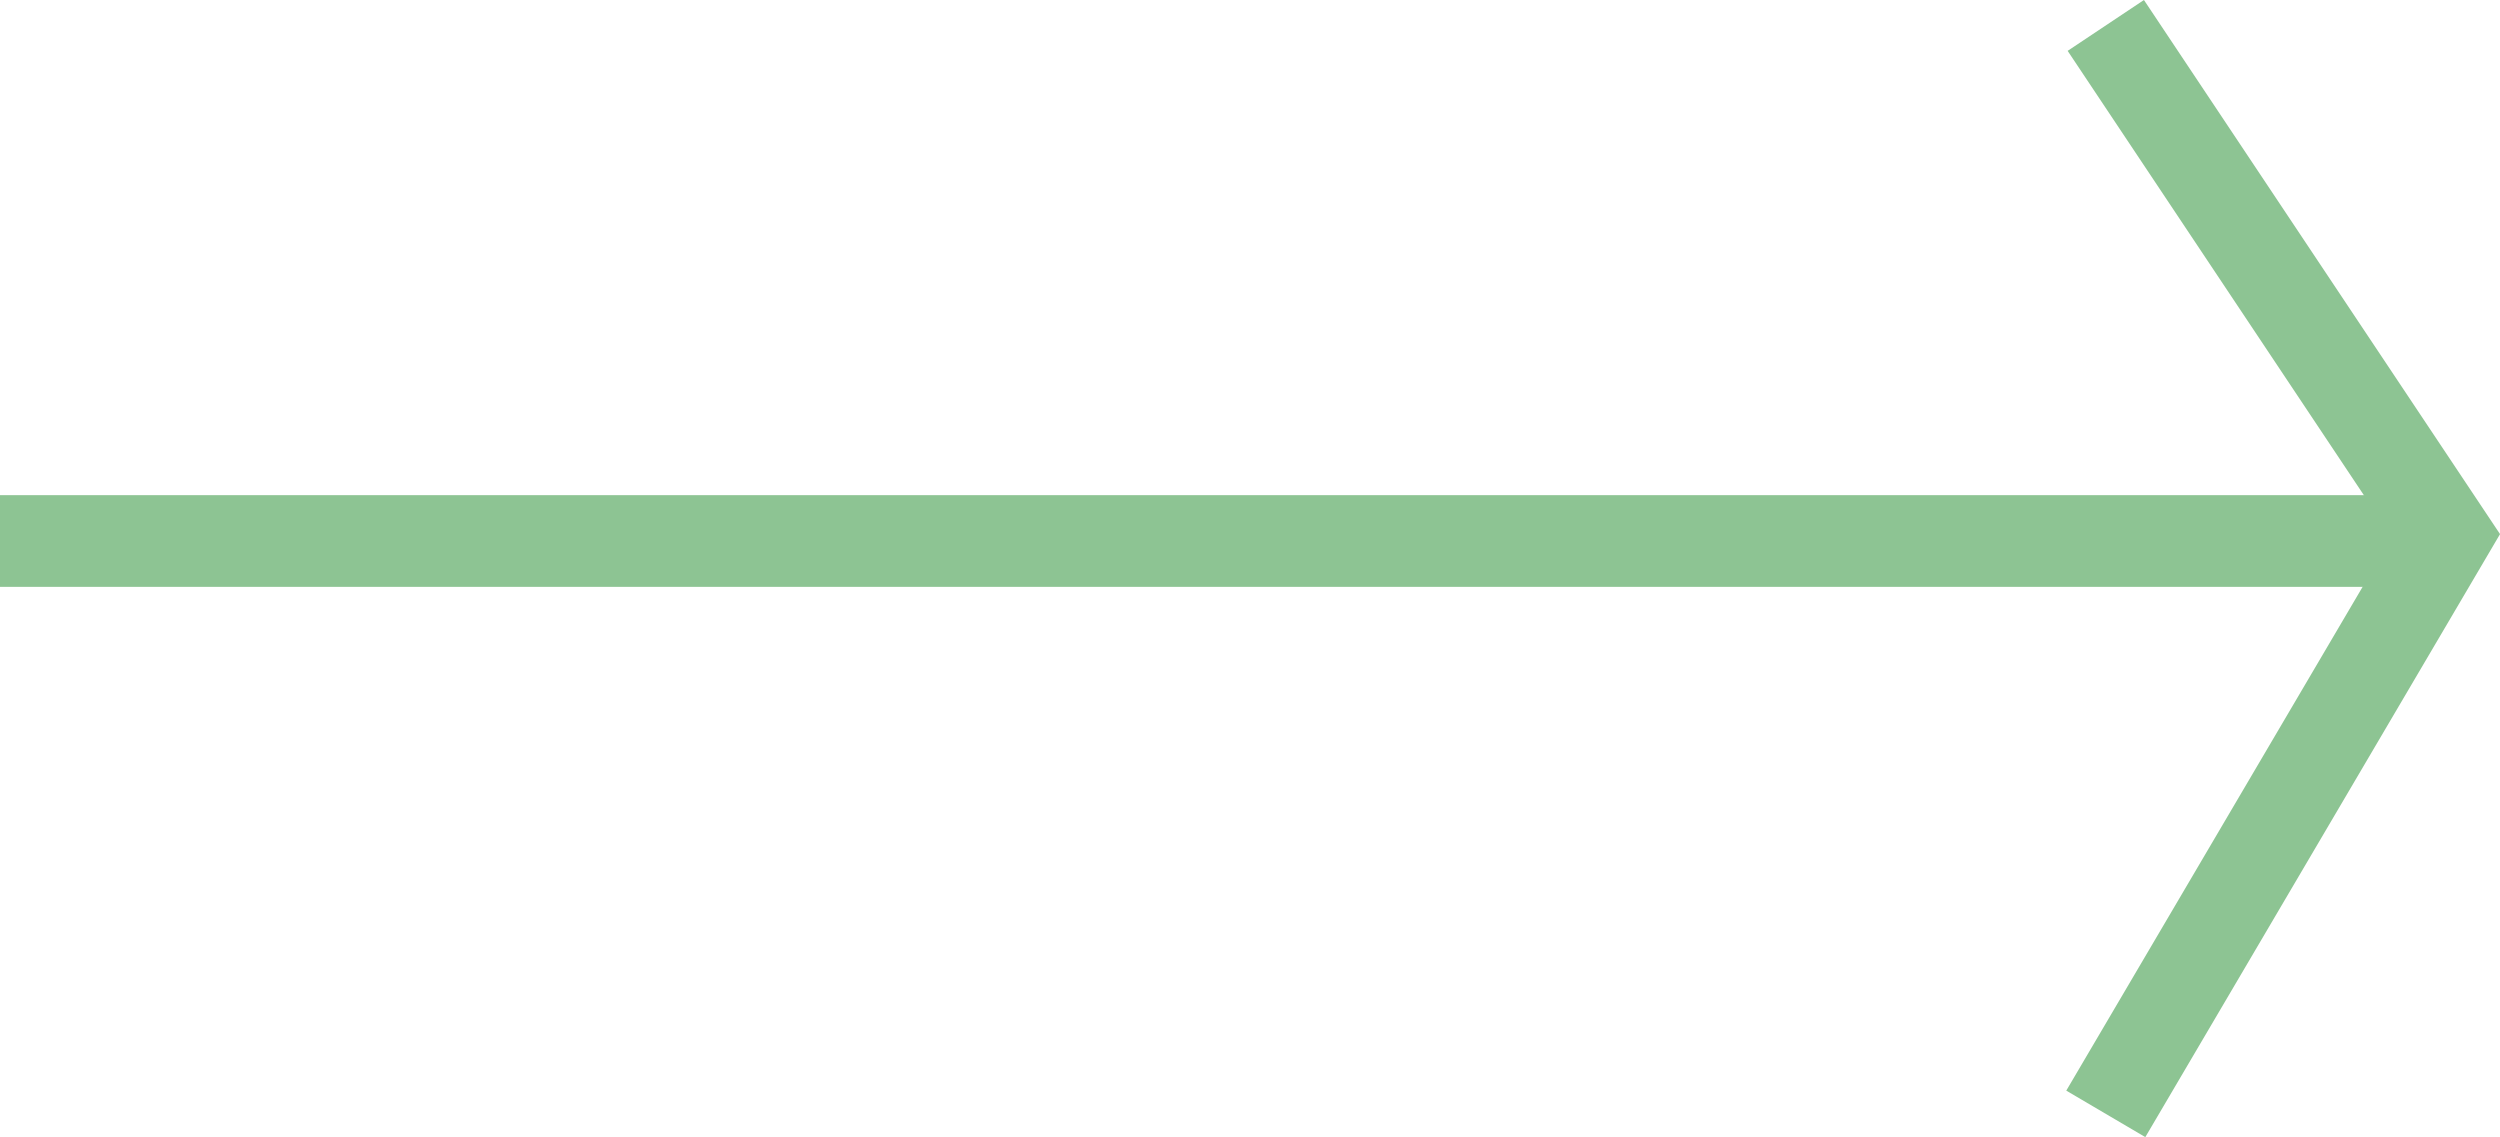
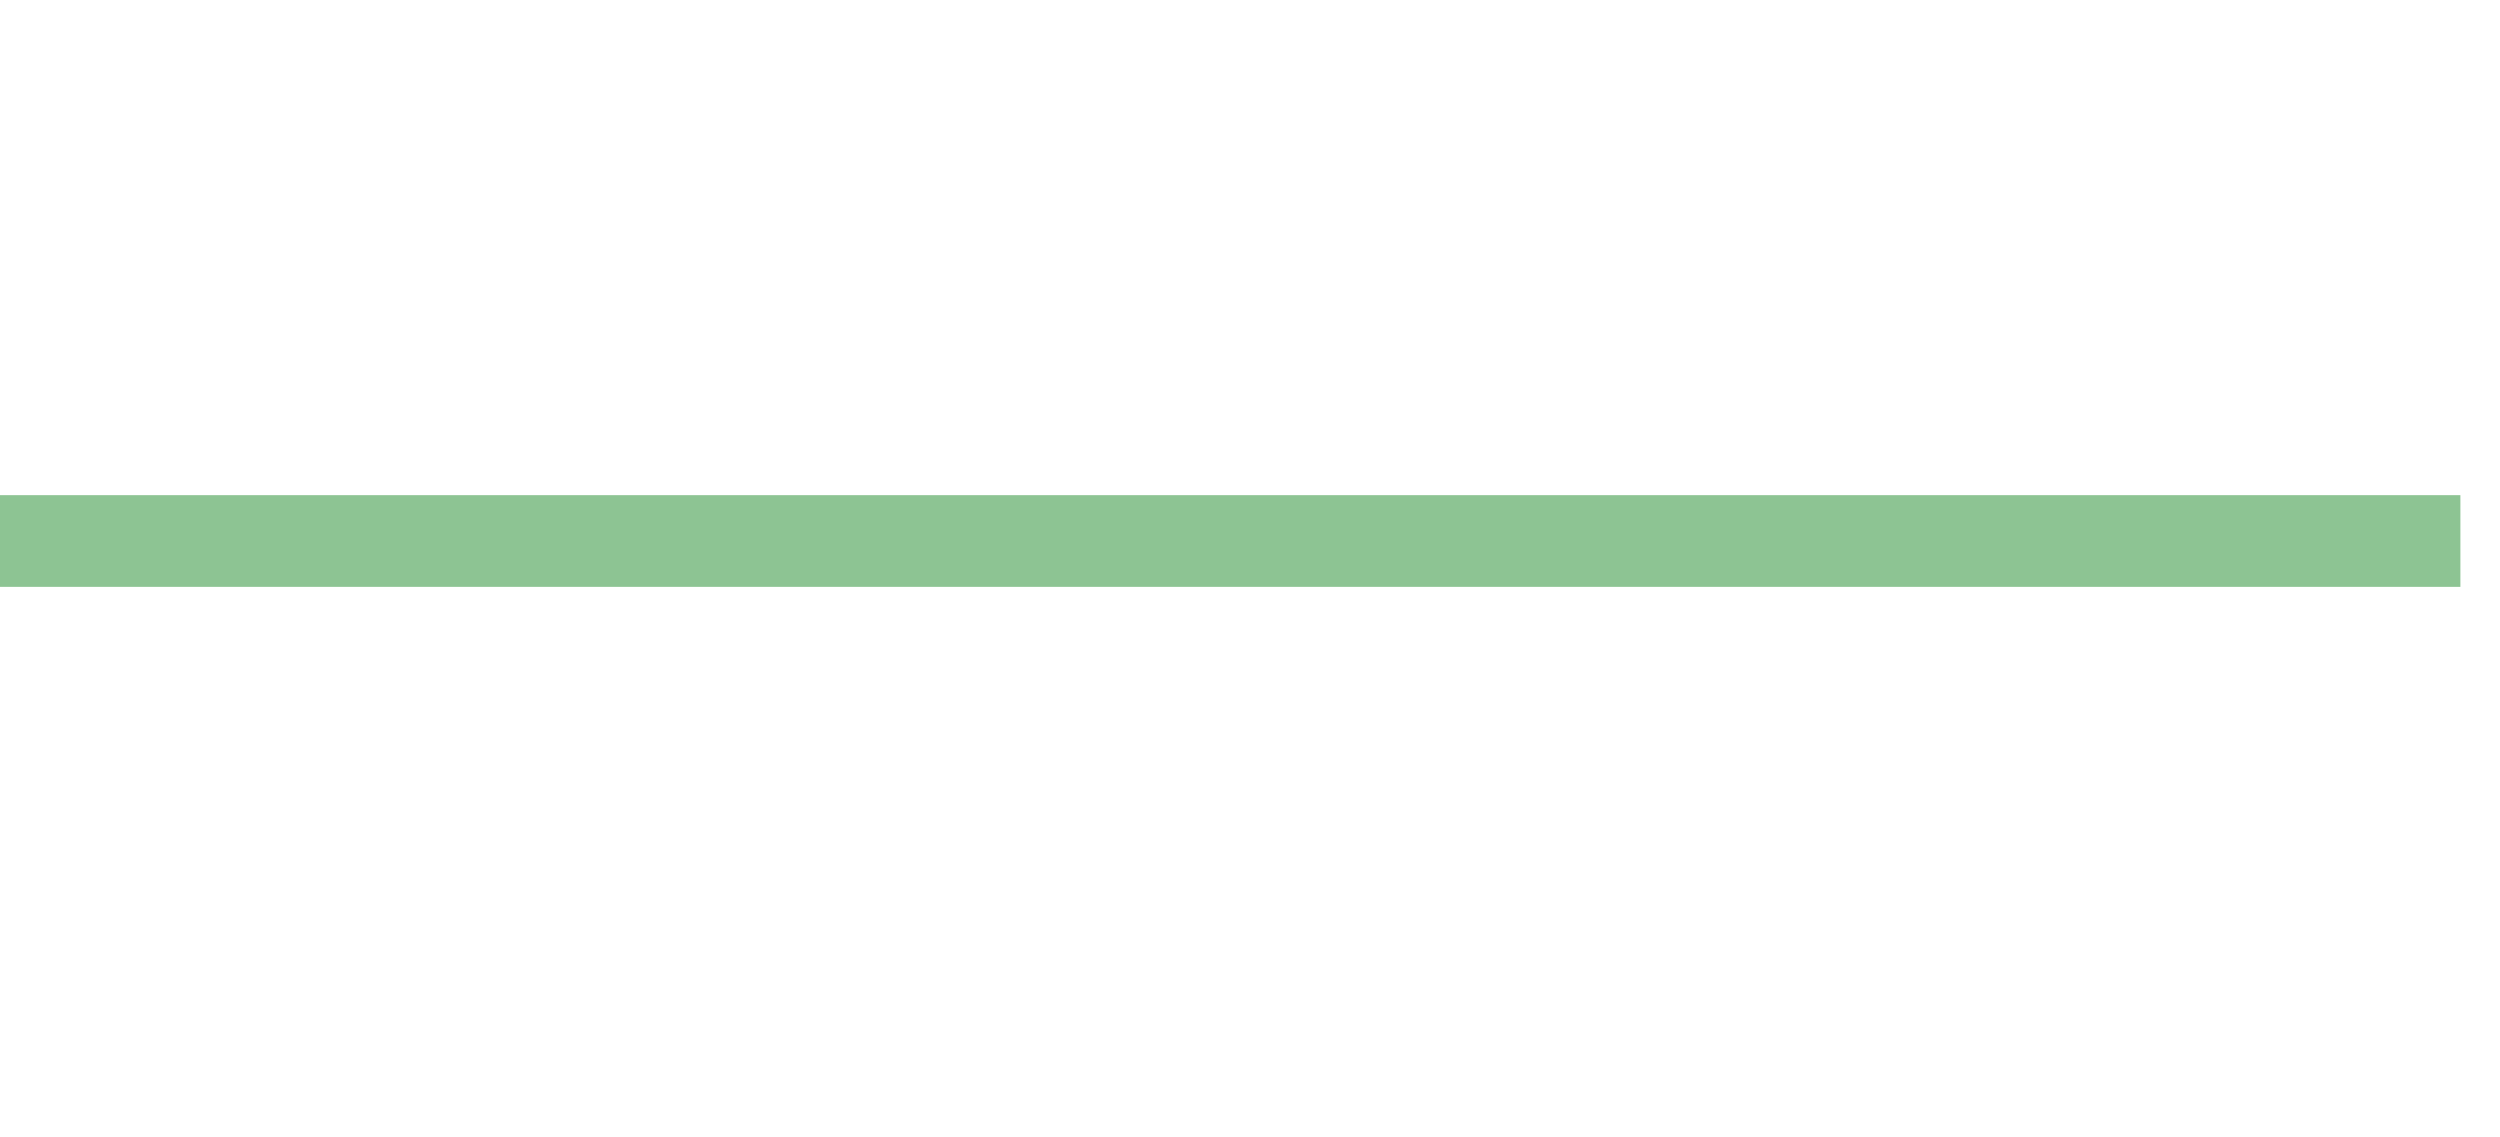
<svg xmlns="http://www.w3.org/2000/svg" width="81.796" height="37.205" viewBox="0 0 81.796 37.205">
  <g id="Komponente_8_5" data-name="Komponente 8 – 5" transform="translate(0 0.832)">
    <line id="Linie_7" data-name="Linie 7" x2="80.5" transform="translate(0 16.869)" fill="none" stroke="#8dc493" stroke-width="3" />
-     <path id="Pfad_52" data-name="Pfad 52" d="M2715.575,3238.631l11.129,16.693-11.129,18.919" transform="translate(-2646.677 -3238.631)" fill="none" stroke="#8dc493" stroke-width="3" />
  </g>
</svg>